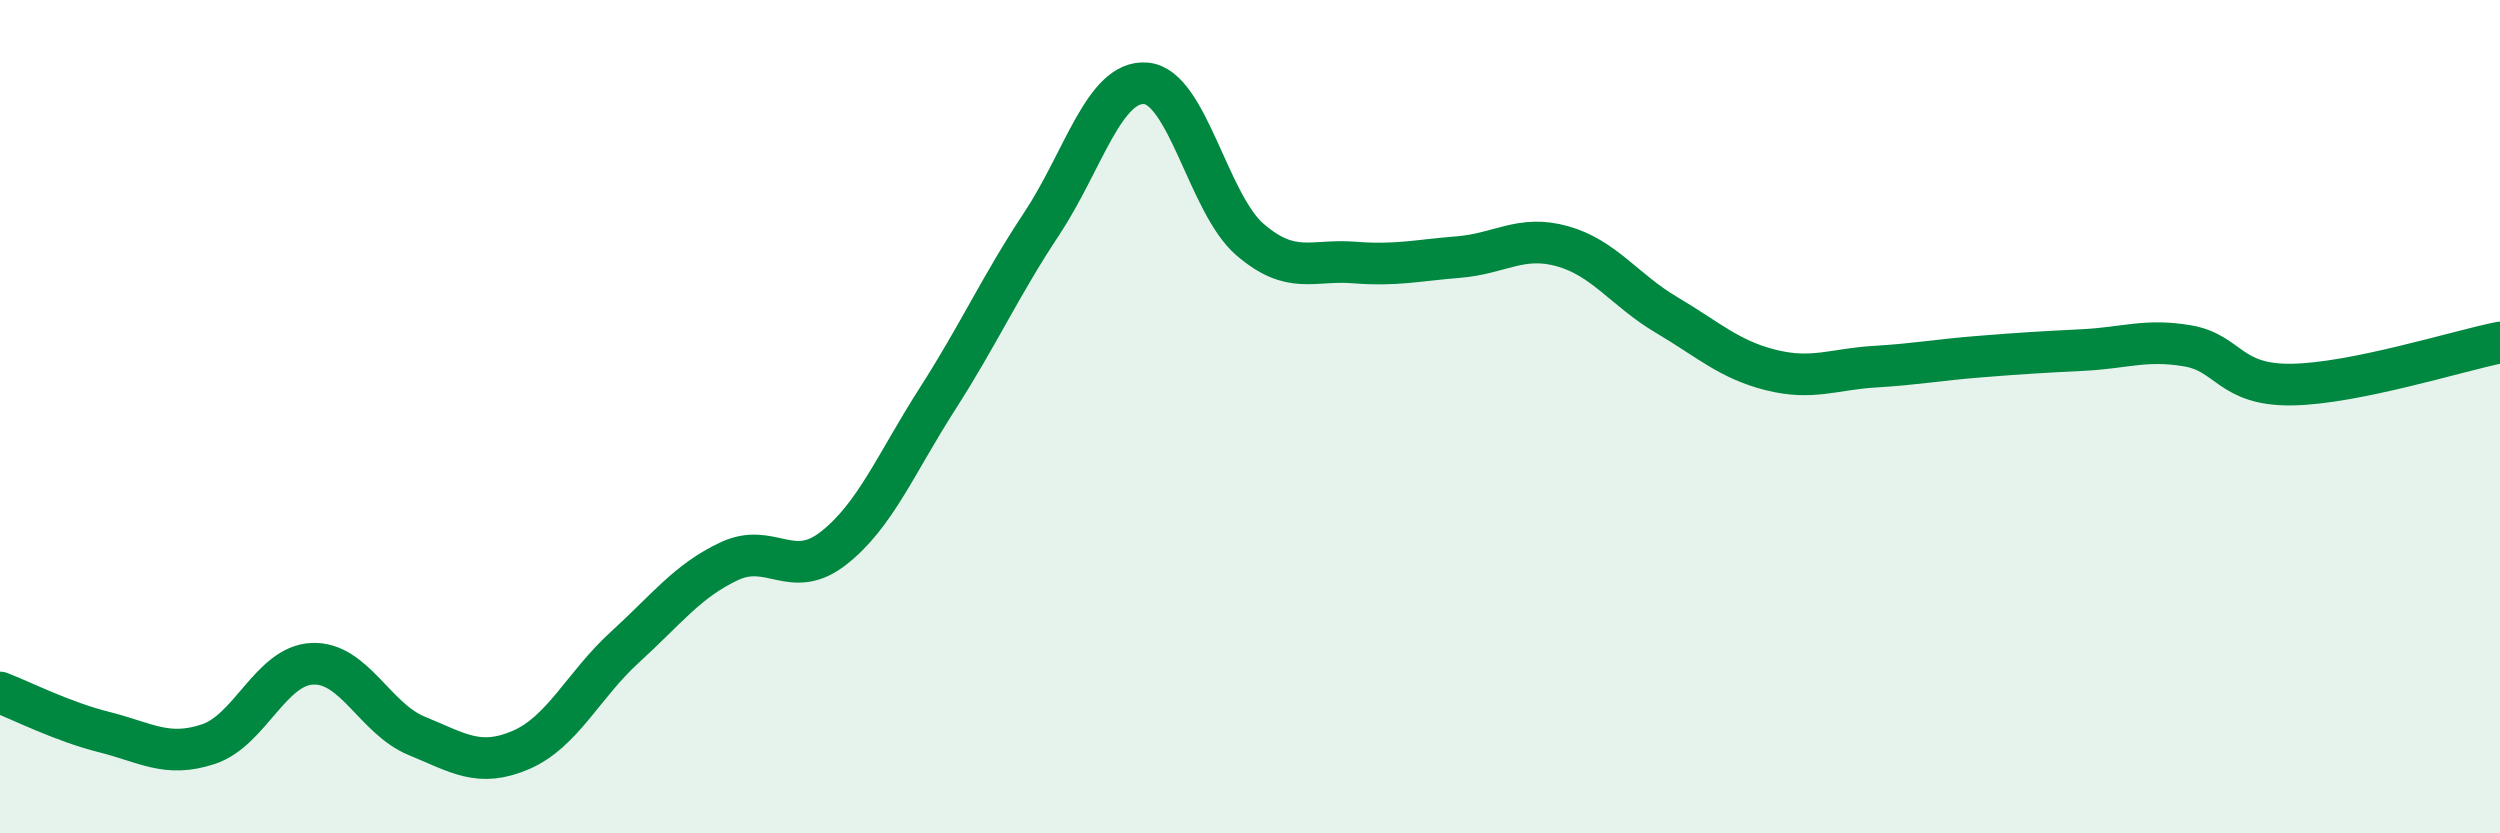
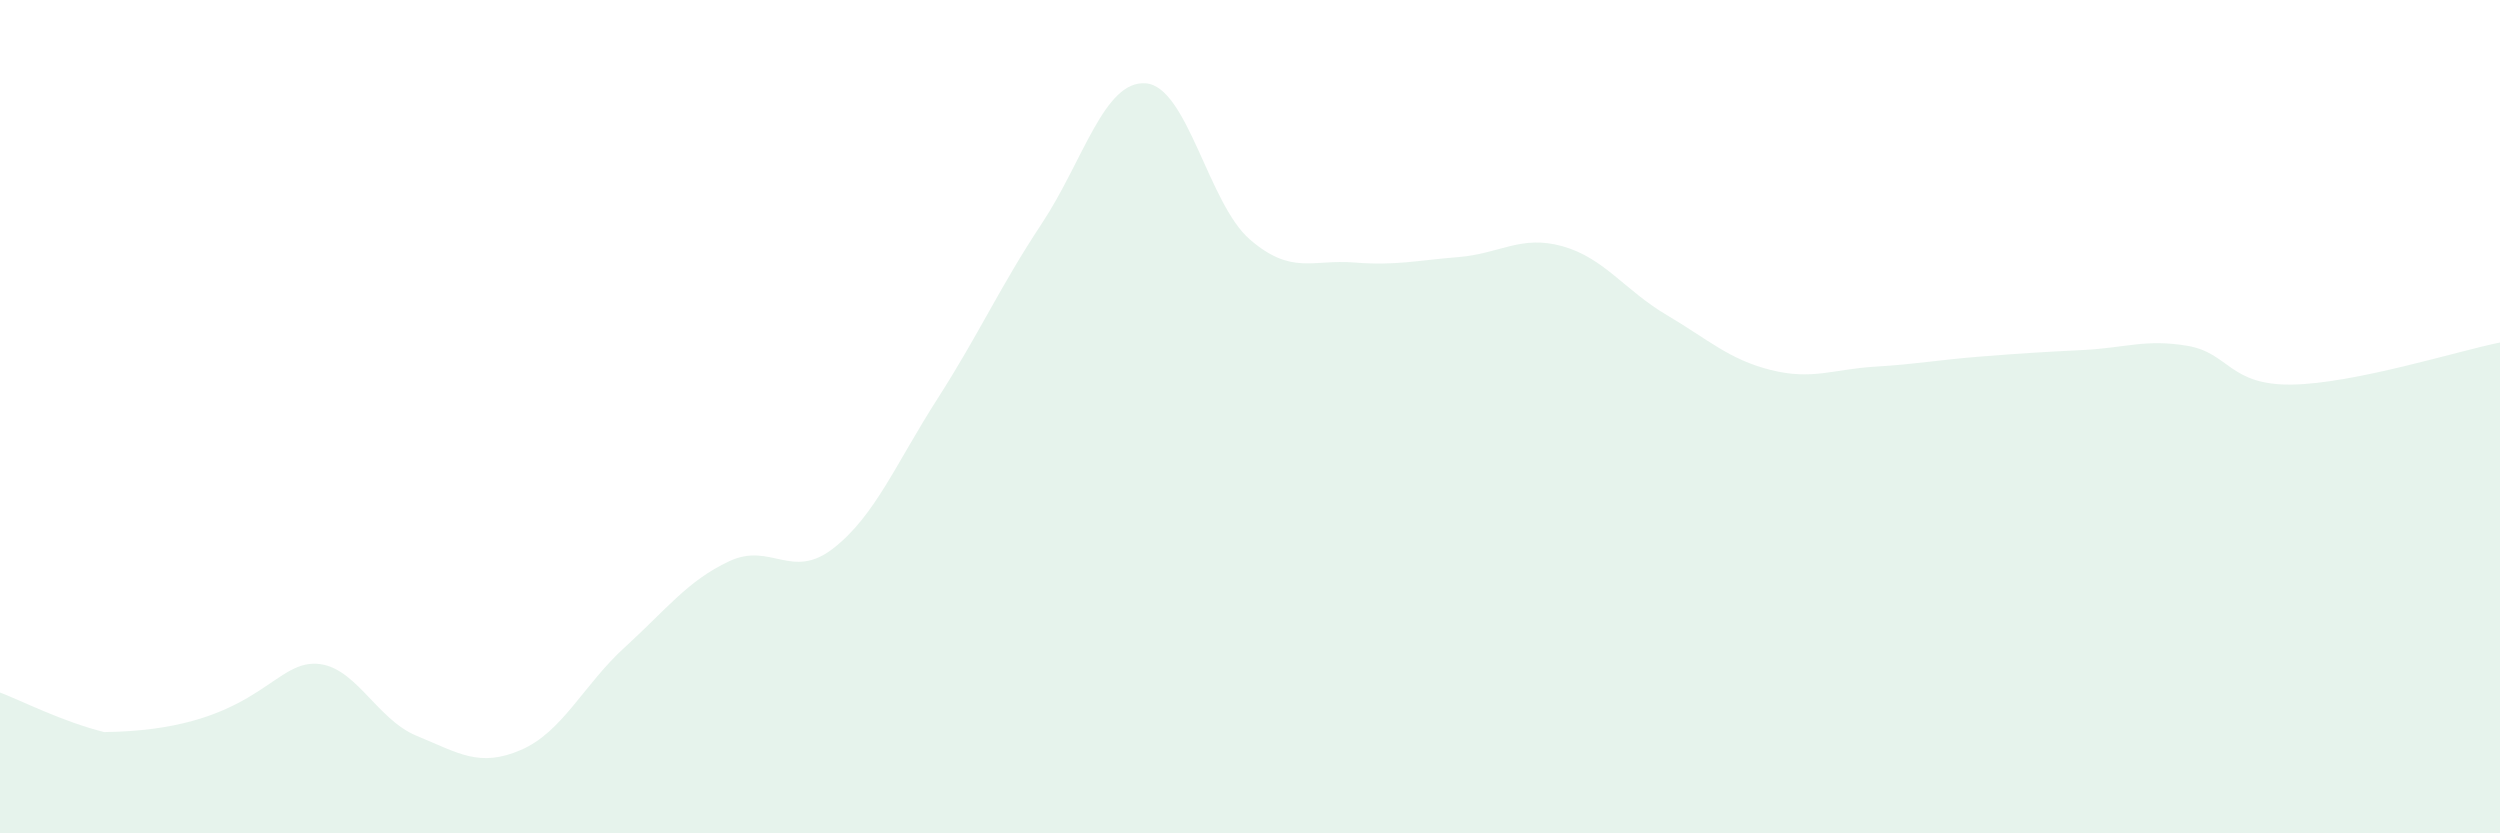
<svg xmlns="http://www.w3.org/2000/svg" width="60" height="20" viewBox="0 0 60 20">
-   <path d="M 0,16.62 C 0.5,16.81 1.5,17.32 2.5,17.57 C 3.5,17.82 4,18.19 5,17.86 C 6,17.53 6.5,15.97 7.5,15.93 C 8.5,15.89 9,17.25 10,17.66 C 11,18.07 11.5,18.43 12.5,18 C 13.5,17.57 14,16.44 15,15.53 C 16,14.62 16.5,13.94 17.5,13.47 C 18.5,13 19,13.94 20,13.16 C 21,12.38 21.5,11.13 22.5,9.57 C 23.5,8.01 24,6.88 25,5.37 C 26,3.86 26.5,1.92 27.5,2 C 28.5,2.08 29,4.89 30,5.75 C 31,6.61 31.5,6.22 32.5,6.3 C 33.5,6.38 34,6.25 35,6.17 C 36,6.09 36.5,5.63 37.5,5.91 C 38.5,6.19 39,6.97 40,7.56 C 41,8.15 41.5,8.63 42.5,8.88 C 43.5,9.13 44,8.86 45,8.8 C 46,8.74 46.5,8.64 47.5,8.56 C 48.5,8.48 49,8.45 50,8.4 C 51,8.35 51.5,8.13 52.5,8.3 C 53.5,8.47 53.5,9.25 55,9.23 C 56.5,9.21 59,8.42 60,8.22L60 20L0 20Z" fill="#008740" opacity="0.1" stroke-linecap="round" stroke-linejoin="round" />
-   <path d="M 0,16.62 C 0.5,16.81 1.5,17.32 2.5,17.57 C 3.5,17.82 4,18.19 5,17.86 C 6,17.53 6.5,15.97 7.5,15.93 C 8.5,15.89 9,17.25 10,17.66 C 11,18.07 11.5,18.43 12.5,18 C 13.5,17.57 14,16.44 15,15.53 C 16,14.62 16.5,13.94 17.5,13.47 C 18.5,13 19,13.94 20,13.16 C 21,12.38 21.5,11.13 22.5,9.57 C 23.5,8.01 24,6.88 25,5.37 C 26,3.86 26.5,1.92 27.5,2 C 28.5,2.08 29,4.89 30,5.75 C 31,6.61 31.5,6.22 32.5,6.3 C 33.5,6.38 34,6.25 35,6.17 C 36,6.09 36.5,5.63 37.5,5.91 C 38.5,6.19 39,6.97 40,7.56 C 41,8.15 41.5,8.63 42.5,8.88 C 43.5,9.13 44,8.86 45,8.8 C 46,8.74 46.5,8.64 47.5,8.56 C 48.5,8.48 49,8.45 50,8.4 C 51,8.35 51.5,8.13 52.5,8.3 C 53.5,8.47 53.5,9.25 55,9.23 C 56.5,9.21 59,8.42 60,8.22" stroke="#008740" stroke-width="1" fill="none" stroke-linecap="round" stroke-linejoin="round" />
+   <path d="M 0,16.62 C 0.5,16.81 1.5,17.32 2.5,17.57 C 6,17.53 6.5,15.97 7.5,15.93 C 8.5,15.89 9,17.25 10,17.66 C 11,18.07 11.5,18.43 12.5,18 C 13.5,17.57 14,16.44 15,15.53 C 16,14.62 16.5,13.94 17.5,13.47 C 18.5,13 19,13.94 20,13.16 C 21,12.38 21.5,11.13 22.5,9.57 C 23.5,8.01 24,6.88 25,5.37 C 26,3.86 26.5,1.92 27.5,2 C 28.5,2.08 29,4.89 30,5.75 C 31,6.61 31.5,6.22 32.5,6.3 C 33.5,6.38 34,6.25 35,6.17 C 36,6.09 36.5,5.63 37.5,5.91 C 38.5,6.19 39,6.97 40,7.56 C 41,8.15 41.5,8.63 42.5,8.88 C 43.5,9.13 44,8.86 45,8.8 C 46,8.74 46.5,8.64 47.5,8.56 C 48.5,8.48 49,8.45 50,8.4 C 51,8.35 51.5,8.13 52.5,8.3 C 53.5,8.47 53.5,9.25 55,9.23 C 56.5,9.21 59,8.42 60,8.22L60 20L0 20Z" fill="#008740" opacity="0.1" stroke-linecap="round" stroke-linejoin="round" />
</svg>